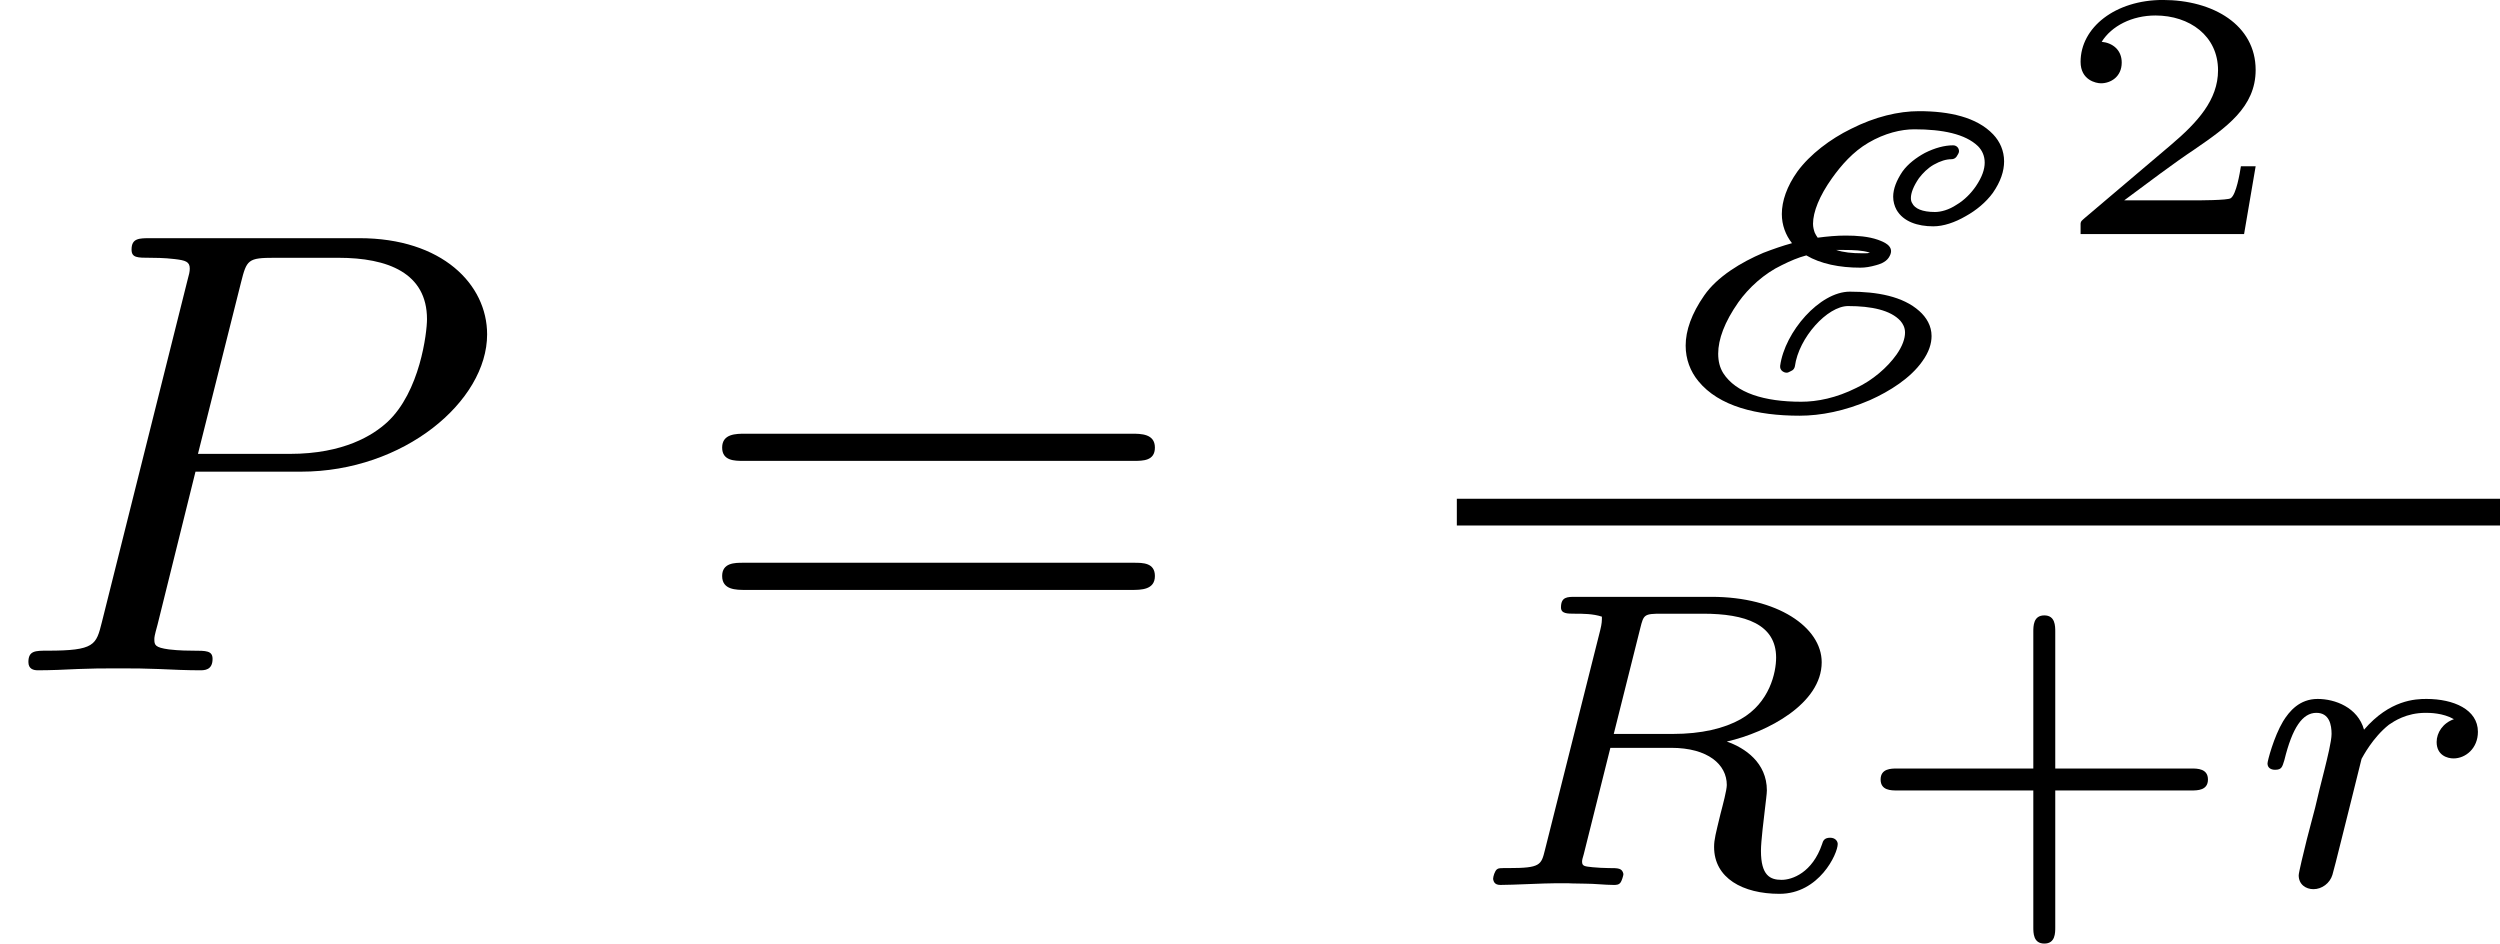
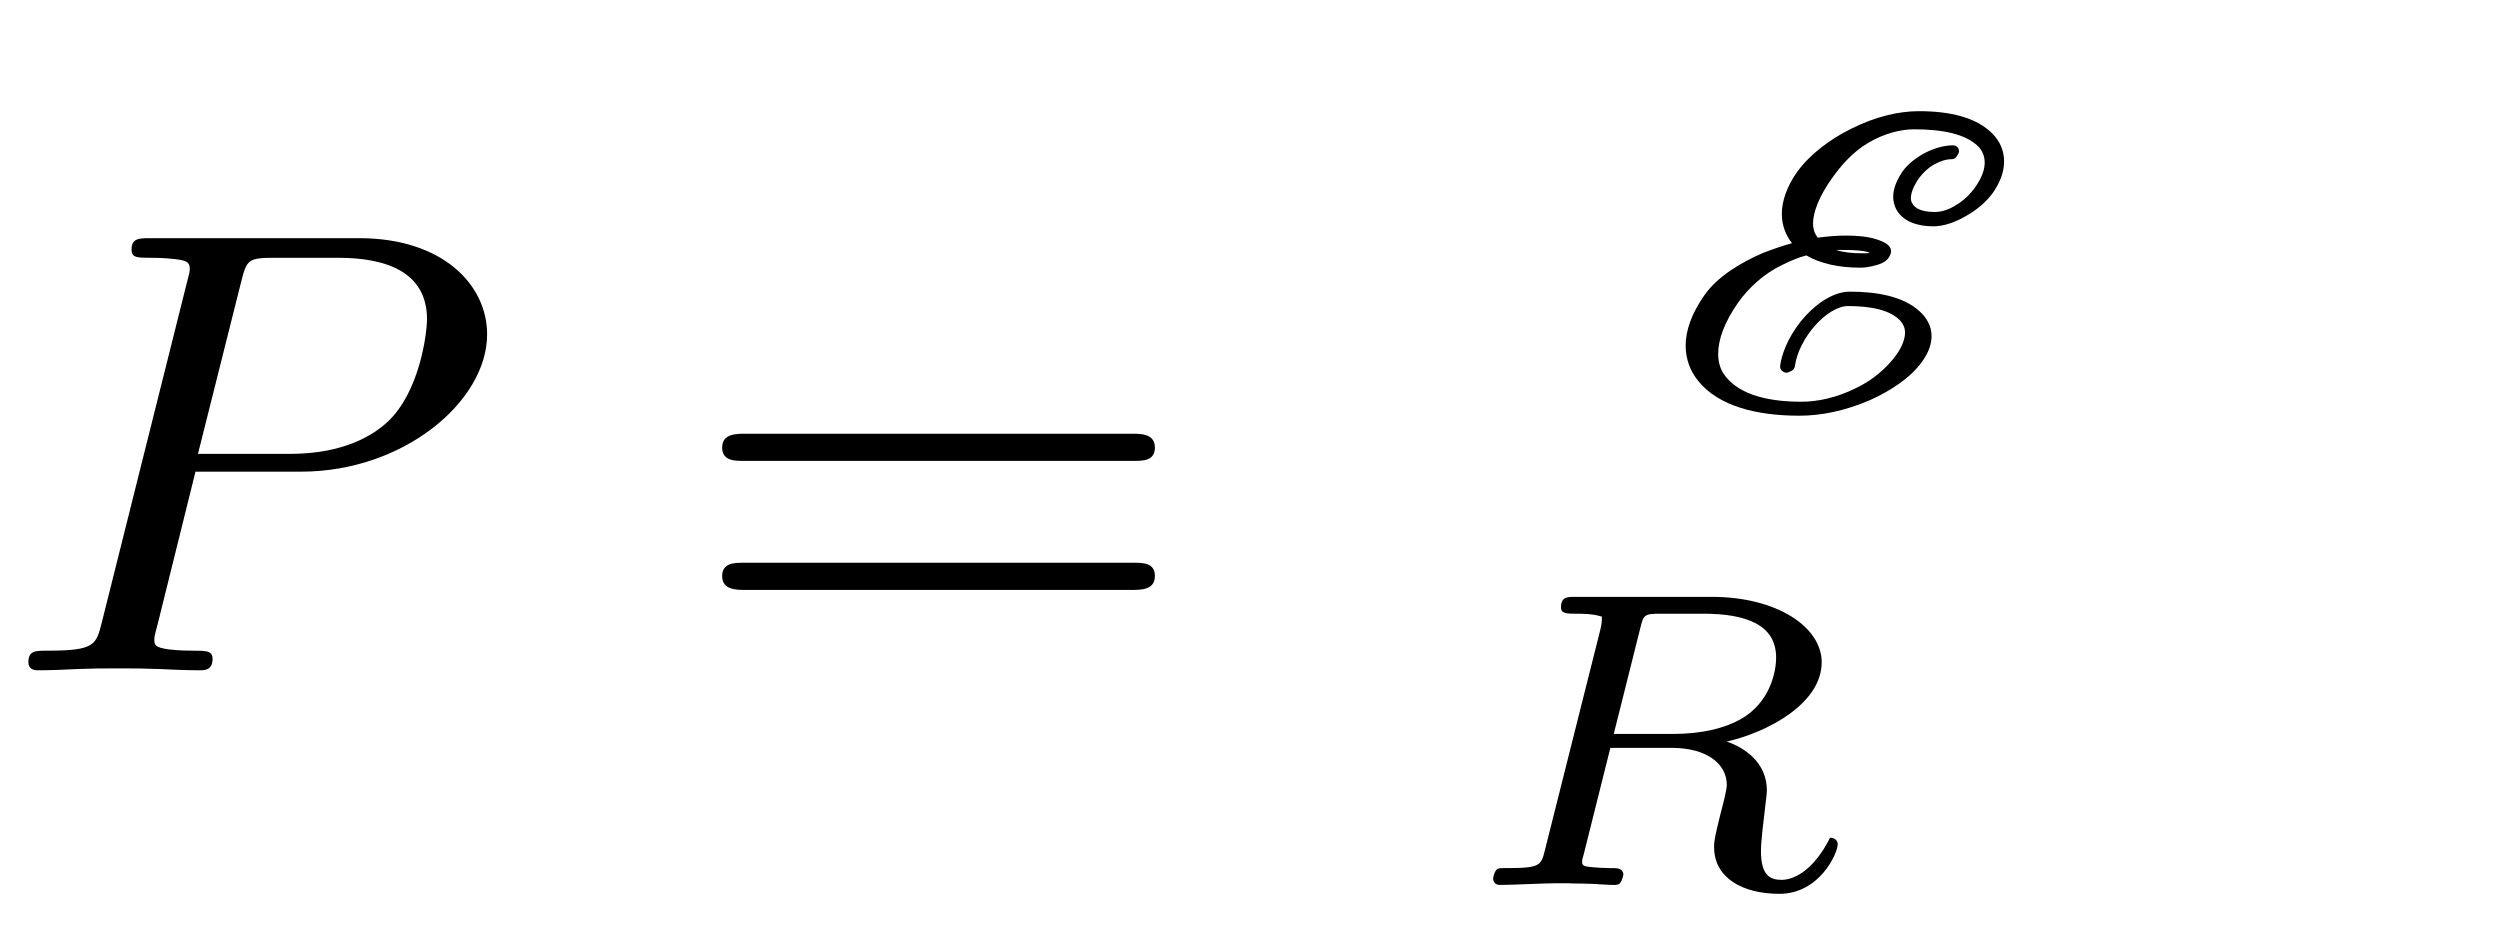
<svg xmlns="http://www.w3.org/2000/svg" xmlns:xlink="http://www.w3.org/1999/xlink" version="1.1" width="70.861pt" height="26.746pt" viewBox="30.711 53.411 70.861 26.746">
  <defs>
-     <path id="g3-43" d="M2.947-1.339H4.878C4.961-1.339 5.111-1.339 5.111-1.494S4.961-1.65 4.878-1.65H2.947V-3.587C2.947-3.67 2.947-3.82 2.792-3.82S2.636-3.67 2.636-3.587V-1.65H.705C.622-1.65 .472-1.65 .472-1.494S.622-1.339 .705-1.339H2.636V.598C2.636 .681 2.636 .831 2.792 .831S2.947 .681 2.947 .598V-1.339Z" />
    <path id="g2-80" d="M2.771-2.815H4.268C5.721-2.815 6.904-3.811 6.904-4.761C6.904-5.469 6.267-6.124 5.093-6.124H2.134C1.973-6.124 1.865-6.124 1.865-5.963C1.865-5.846 1.946-5.846 2.134-5.846C2.17-5.846 2.331-5.846 2.475-5.828C2.627-5.81 2.69-5.792 2.69-5.694C2.69-5.649 2.681-5.613 2.654-5.514L1.444-.681C1.363-.359 1.345-.278 .672-.278C.502-.278 .403-.278 .403-.117C.403-.018 .475 0 .538 0C.708 0 .933-.009 1.103-.018C1.372-.027 1.39-.027 1.677-.027S1.982-.027 2.251-.018C2.43-.009 2.663 0 2.833 0C2.896 0 3.013 0 3.013-.161C3.013-.278 2.923-.278 2.735-.278C2.699-.278 2.537-.278 2.394-.296C2.197-.323 2.188-.359 2.188-.439C2.188-.466 2.188-.484 2.233-.646L2.771-2.815ZM3.416-5.496C3.497-5.819 3.515-5.846 3.891-5.846H4.797C5.496-5.846 6.052-5.631 6.052-4.976C6.052-4.788 5.954-3.945 5.487-3.515C5.29-3.335 4.878-3.067 4.107-3.067H2.806L3.416-5.496Z" />
    <path id="g5-61" d="M6.348-2.968C6.474-2.968 6.644-2.968 6.644-3.156C6.644-3.353 6.447-3.353 6.312-3.353H.843C.708-3.353 .511-3.353 .511-3.156C.511-2.968 .69-2.968 .807-2.968H6.348ZM6.312-1.139C6.447-1.139 6.644-1.139 6.644-1.336C6.644-1.524 6.474-1.524 6.348-1.524H.807C.69-1.524 .511-1.524 .511-1.336C.511-1.139 .708-1.139 .843-1.139H6.312Z" />
    <path id="g0-69" d="M4.573-3.604C4.585-3.628 4.609-3.652 4.609-3.682C4.609-3.73 4.573-3.766 4.525-3.766C4.405-3.766 4.268-3.73 4.125-3.658C4.005-3.593 3.885-3.503 3.808-3.395C3.724-3.27 3.676-3.15 3.676-3.037C3.676-2.971 3.694-2.905 3.724-2.851C3.82-2.684 4.023-2.618 4.244-2.618C4.388-2.618 4.549-2.672 4.704-2.762C4.854-2.845 4.991-2.959 5.087-3.09C5.2-3.252 5.248-3.401 5.248-3.539C5.248-3.688 5.189-3.82 5.093-3.921C4.86-4.166 4.471-4.25 4.041-4.25C3.754-4.25 3.419-4.172 3.078-3.999C2.786-3.856 2.499-3.64 2.319-3.395C2.17-3.186 2.098-2.977 2.098-2.792C2.098-2.636 2.152-2.493 2.242-2.379C2.11-2.343 1.973-2.295 1.835-2.242C1.524-2.11 1.184-1.907 .998-1.638C.819-1.381 .735-1.142 .735-.927C.735-.735 .801-.562 .915-.424C1.207-.066 1.745 .066 2.349 .066C2.648 .066 2.989 0 3.347-.155C3.628-.281 3.921-.466 4.089-.705C4.184-.837 4.22-.956 4.22-1.064C4.22-1.207 4.148-1.327 4.047-1.417C3.814-1.626 3.449-1.692 3.061-1.692C2.636-1.692 2.14-1.124 2.074-.64C2.074-.622 2.074-.61 2.08-.598C2.092-.568 2.128-.544 2.164-.544C2.176-.544 2.182-.544 2.194-.55L2.23-.568C2.26-.58 2.277-.604 2.283-.634C2.337-1.04 2.744-1.488 3.037-1.488C3.371-1.488 3.64-1.429 3.778-1.279C3.814-1.237 3.844-1.184 3.844-1.112C3.844-1.028 3.808-.921 3.724-.801C3.593-.616 3.383-.436 3.156-.329C2.869-.185 2.6-.132 2.373-.132C1.847-.132 1.447-.257 1.267-.538C1.219-.616 1.196-.705 1.196-.813C1.196-1.016 1.285-1.261 1.482-1.542C1.626-1.745 1.847-1.949 2.098-2.068C2.218-2.128 2.331-2.176 2.445-2.206C2.648-2.086 2.917-2.032 3.21-2.032C3.282-2.032 3.353-2.044 3.437-2.068C3.479-2.08 3.563-2.104 3.61-2.17C3.634-2.206 3.646-2.236 3.646-2.266C3.646-2.373 3.485-2.415 3.461-2.427C3.324-2.475 3.162-2.487 3.001-2.487C2.875-2.487 2.744-2.475 2.606-2.457C2.588-2.481 2.576-2.505 2.564-2.529C2.552-2.564 2.54-2.606 2.54-2.654C2.54-2.821 2.63-3.049 2.809-3.3C2.941-3.485 3.108-3.676 3.324-3.802C3.557-3.939 3.79-3.993 3.975-3.993C4.376-3.993 4.698-3.927 4.878-3.754C4.937-3.694 4.973-3.616 4.973-3.521S4.937-3.318 4.848-3.186C4.782-3.09 4.686-2.989 4.573-2.923C4.465-2.851 4.352-2.821 4.268-2.821C4.089-2.821 3.981-2.869 3.945-2.947C3.933-2.965 3.927-2.989 3.927-3.019C3.927-3.09 3.963-3.186 4.041-3.3C4.095-3.371 4.166-3.443 4.25-3.491C4.346-3.545 4.429-3.569 4.501-3.569C4.531-3.569 4.555-3.581 4.573-3.604ZM2.977-2.283C3.12-2.283 3.24-2.277 3.335-2.248H3.347C3.324-2.236 3.306-2.236 3.282-2.236H3.234C3.096-2.236 2.971-2.248 2.869-2.283H2.977Z" />
-     <path id="g6-50" d="M2.934-.961H2.725C2.71-.867 2.66-.558 2.58-.508C2.54-.478 2.122-.478 2.047-.478H1.071C1.4-.722 1.768-1.001 2.067-1.2C2.516-1.509 2.934-1.798 2.934-2.326C2.934-2.964 2.331-3.318 1.619-3.318C.946-3.318 .453-2.929 .453-2.441C.453-2.182 .672-2.137 .742-2.137C.877-2.137 1.036-2.227 1.036-2.431C1.036-2.61 .907-2.71 .752-2.725C.892-2.949 1.181-3.098 1.514-3.098C1.998-3.098 2.401-2.809 2.401-2.321C2.401-1.903 2.112-1.584 1.729-1.26L.513-.229C.463-.184 .458-.184 .453-.149V0H2.77L2.934-.961Z" />
-     <path id="g1-82" d="M2.6-3.64C2.648-3.832 2.654-3.844 2.905-3.844H3.491C4.089-3.844 4.525-3.694 4.525-3.222C4.525-3.013 4.435-2.582 4.023-2.349C3.79-2.218 3.467-2.14 3.061-2.14H2.224L2.6-3.64ZM3.826-2.032C4.405-2.164 5.171-2.57 5.171-3.156C5.171-3.652 4.543-4.083 3.61-4.083H1.68C1.566-4.083 1.476-4.083 1.476-3.933C1.476-3.844 1.566-3.844 1.674-3.844S1.931-3.844 2.056-3.802C2.056-3.742 2.056-3.706 2.032-3.61L1.249-.496C1.196-.281 1.184-.239 .735-.239C.604-.239 .592-.239 .568-.221C.538-.197 .514-.12 .514-.084C.52-.06 .526 0 .616 0C.795 0 1.231-.024 1.411-.024C1.775-.024 1.387-.024 1.823-.018C1.955-.018 2.098 0 2.224 0C2.26 0 2.301 0 2.325-.042C2.337-.06 2.361-.132 2.361-.155C2.343-.239 2.289-.239 2.152-.239C2.08-.239 1.991-.245 1.925-.251C1.817-.263 1.775-.263 1.775-.329C1.775-.353 1.781-.377 1.799-.436L2.176-1.943H3.037C3.563-1.943 3.826-1.704 3.826-1.417C3.826-1.345 3.772-1.142 3.736-1.004C3.67-.729 3.646-.646 3.646-.538C3.646-.096 4.053 .126 4.573 .126C5.135 .126 5.398-.442 5.398-.58C5.398-.616 5.368-.669 5.29-.669C5.206-.669 5.189-.622 5.177-.58C5.039-.173 4.752-.072 4.603-.072C4.441-.072 4.31-.132 4.31-.484C4.31-.622 4.352-.95 4.37-1.106C4.376-1.166 4.394-1.291 4.394-1.339C4.394-1.733 4.083-1.943 3.826-2.032Z" />
-     <path id="g1-114" d="M1.698-1.787C1.716-1.817 1.853-2.086 2.086-2.271C2.158-2.319 2.331-2.439 2.606-2.439C2.66-2.439 2.851-2.439 3.007-2.349C2.851-2.295 2.762-2.158 2.762-2.026C2.762-1.835 2.917-1.793 3.001-1.793C3.174-1.793 3.347-1.937 3.347-2.17C3.347-2.487 3.001-2.636 2.618-2.636C2.463-2.636 2.098-2.624 1.733-2.2C1.644-2.517 1.321-2.636 1.076-2.636C.819-2.636 .675-2.463 .586-2.319C.454-2.098 .365-1.757 .365-1.722C.365-1.656 .418-1.632 .472-1.632C.568-1.632 .574-1.674 .604-1.769C.717-2.23 .861-2.439 1.058-2.439C1.243-2.439 1.273-2.266 1.273-2.14C1.273-2.038 1.213-1.799 1.172-1.632C1.13-1.47 1.07-1.225 1.04-1.094C.998-.944 .962-.789 .921-.64C.879-.472 .807-.173 .807-.137C.807-.006 .909 .06 1.016 .06C1.136 .06 1.249-.024 1.285-.143C1.303-.191 1.524-1.094 1.56-1.231L1.698-1.787Z" />
+     <path id="g1-82" d="M2.6-3.64C2.648-3.832 2.654-3.844 2.905-3.844H3.491C4.089-3.844 4.525-3.694 4.525-3.222C4.525-3.013 4.435-2.582 4.023-2.349C3.79-2.218 3.467-2.14 3.061-2.14H2.224L2.6-3.64ZM3.826-2.032C4.405-2.164 5.171-2.57 5.171-3.156C5.171-3.652 4.543-4.083 3.61-4.083H1.68C1.566-4.083 1.476-4.083 1.476-3.933C1.476-3.844 1.566-3.844 1.674-3.844S1.931-3.844 2.056-3.802C2.056-3.742 2.056-3.706 2.032-3.61L1.249-.496C1.196-.281 1.184-.239 .735-.239C.604-.239 .592-.239 .568-.221C.538-.197 .514-.12 .514-.084C.52-.06 .526 0 .616 0C.795 0 1.231-.024 1.411-.024C1.775-.024 1.387-.024 1.823-.018C1.955-.018 2.098 0 2.224 0C2.26 0 2.301 0 2.325-.042C2.337-.06 2.361-.132 2.361-.155C2.343-.239 2.289-.239 2.152-.239C2.08-.239 1.991-.245 1.925-.251C1.817-.263 1.775-.263 1.775-.329C1.775-.353 1.781-.377 1.799-.436L2.176-1.943H3.037C3.563-1.943 3.826-1.704 3.826-1.417C3.826-1.345 3.772-1.142 3.736-1.004C3.67-.729 3.646-.646 3.646-.538C3.646-.096 4.053 .126 4.573 .126C5.135 .126 5.398-.442 5.398-.58C5.398-.616 5.368-.669 5.29-.669C5.039-.173 4.752-.072 4.603-.072C4.441-.072 4.31-.132 4.31-.484C4.31-.622 4.352-.95 4.37-1.106C4.376-1.166 4.394-1.291 4.394-1.339C4.394-1.733 4.083-1.943 3.826-2.032Z" />
  </defs>
  <g id="page2" transform="matrix(2 0 0 2 0 0)">
    <use x="15.355" y="36.205" xlink:href="#g2-80" />
    <use x="25.079" y="36.205" xlink:href="#g5-61" />
    <use x="38.51" y="32.531" xlink:href="#g0-69" />
    <use x="44.389" y="30.023" xlink:href="#g6-50" />
-     <rect x="36.002" y="33.774" height=".379" width="14.784" />
    <use x="36.002" y="39.247" xlink:href="#g1-82" />
    <use x="41.536" y="39.247" xlink:href="#g3-43" />
    <use x="47.126" y="39.247" xlink:href="#g1-114" />
  </g>
</svg>